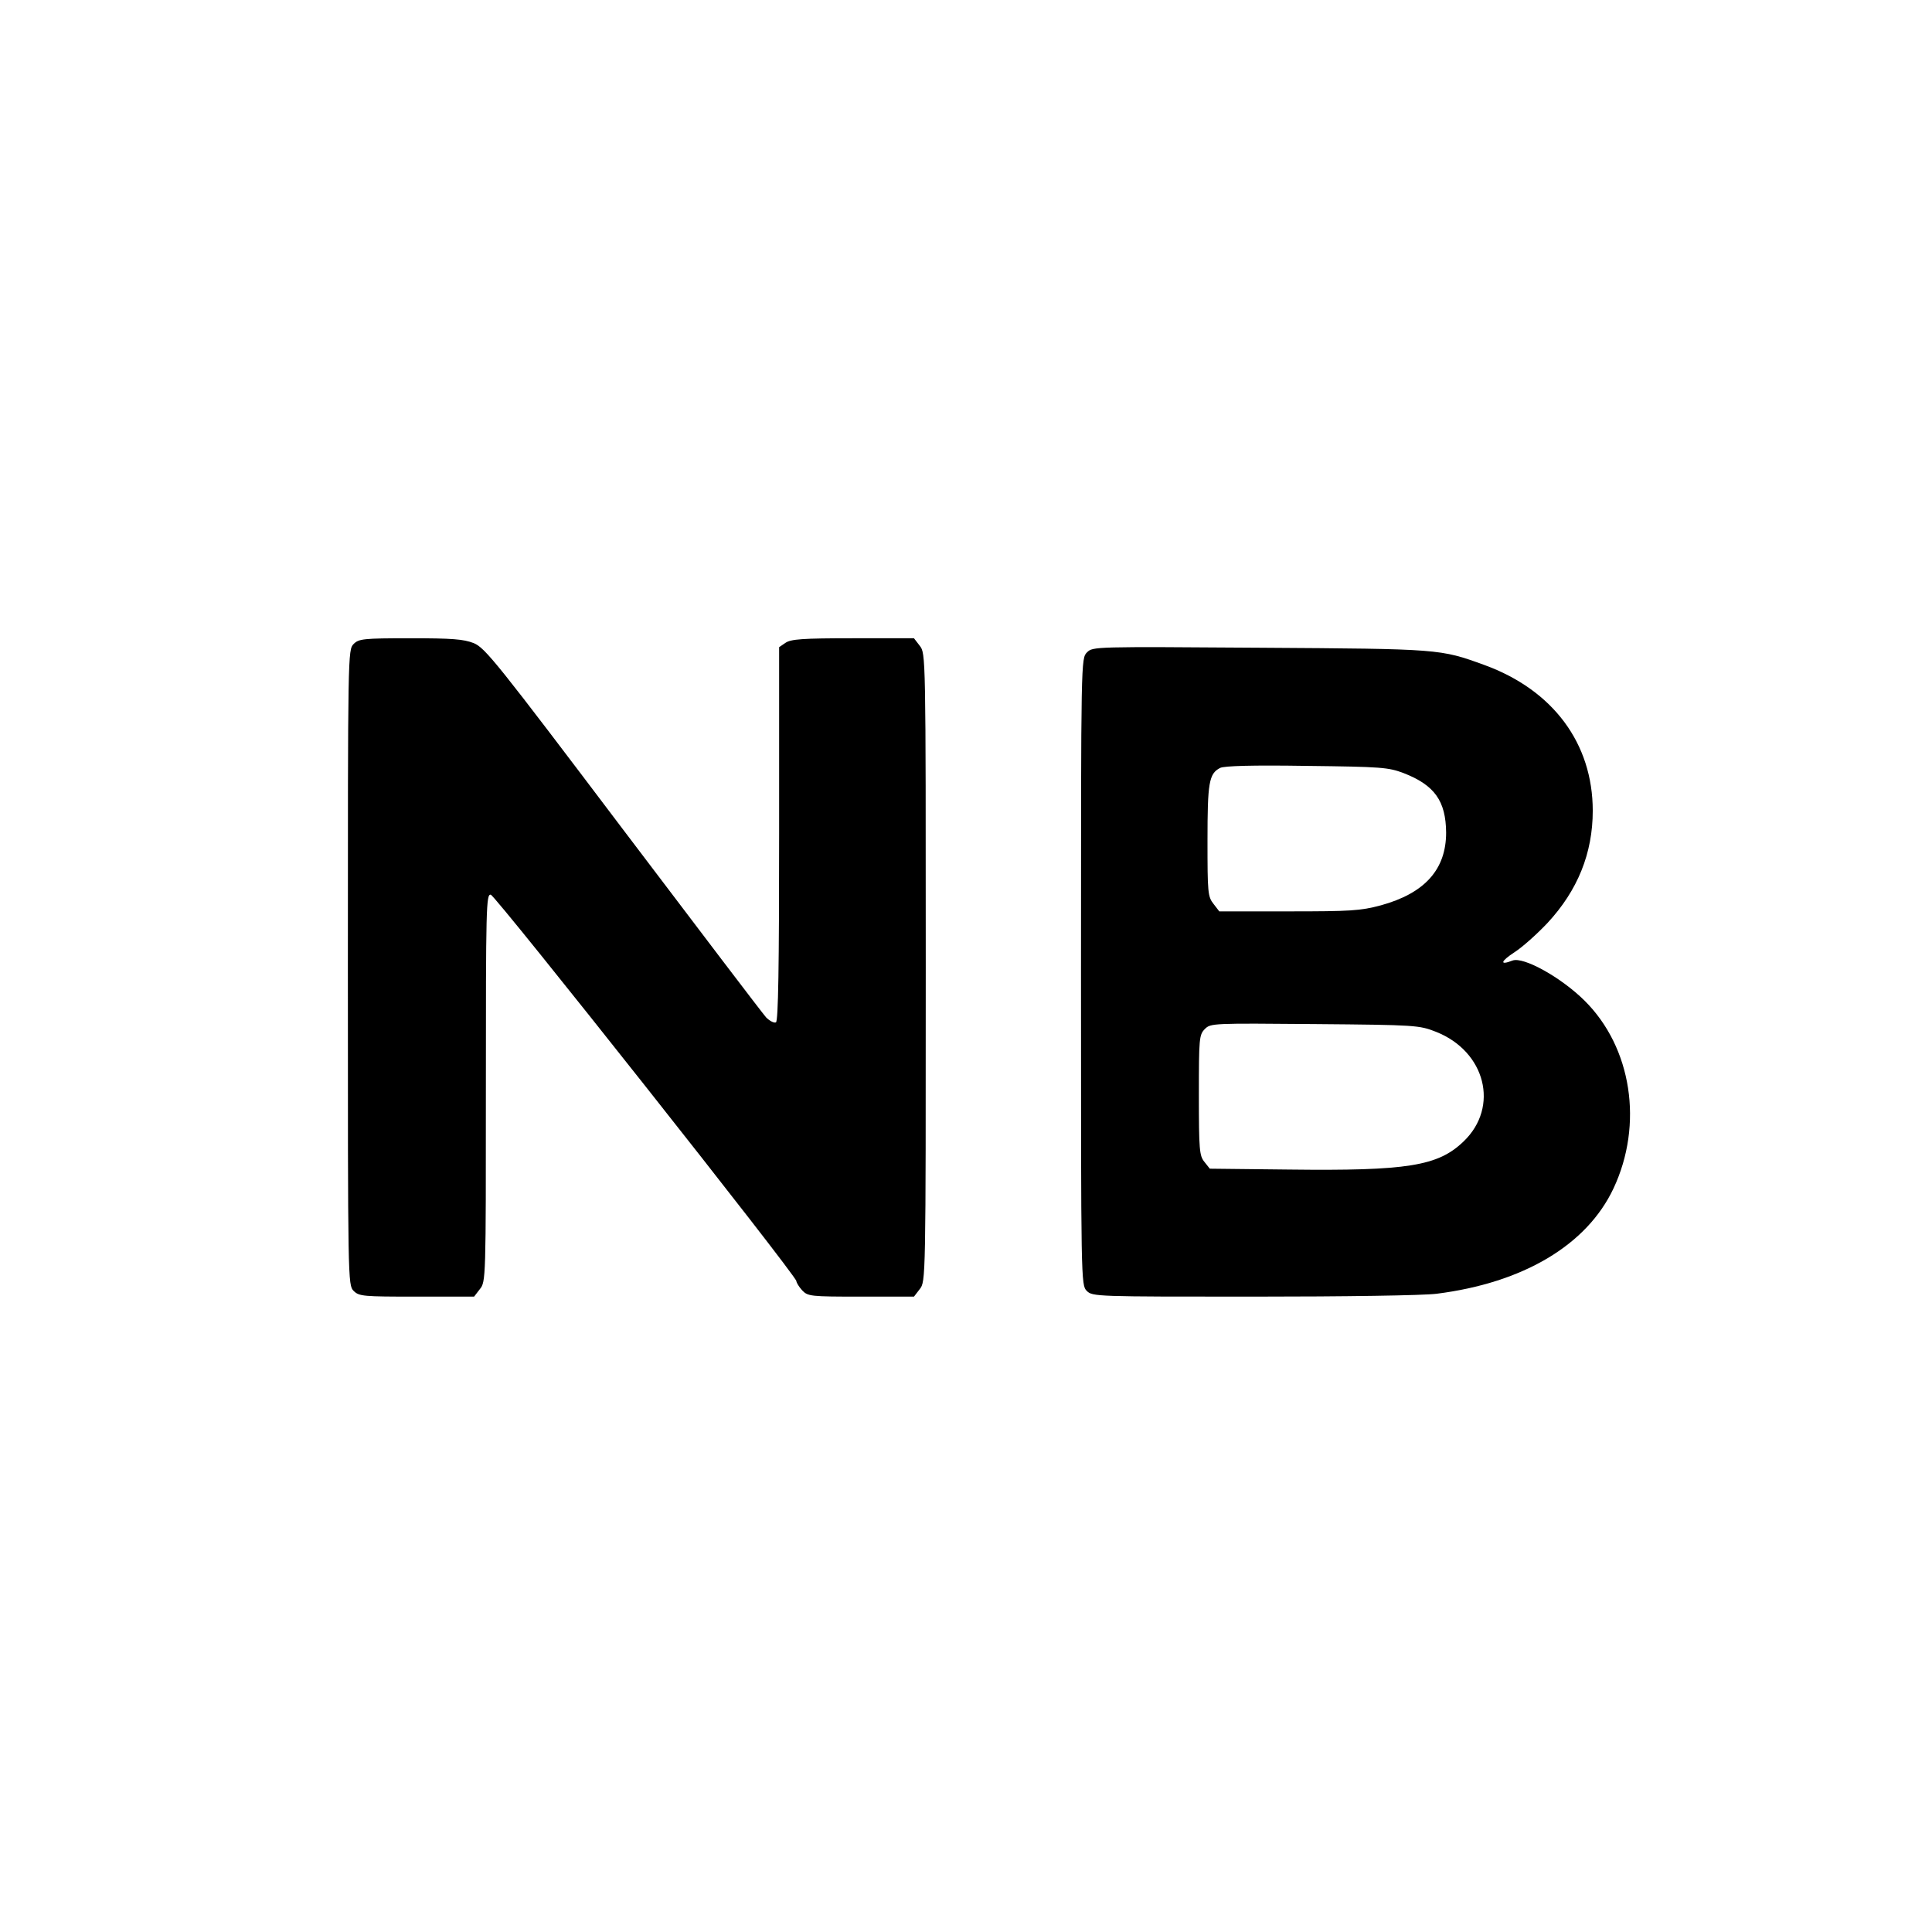
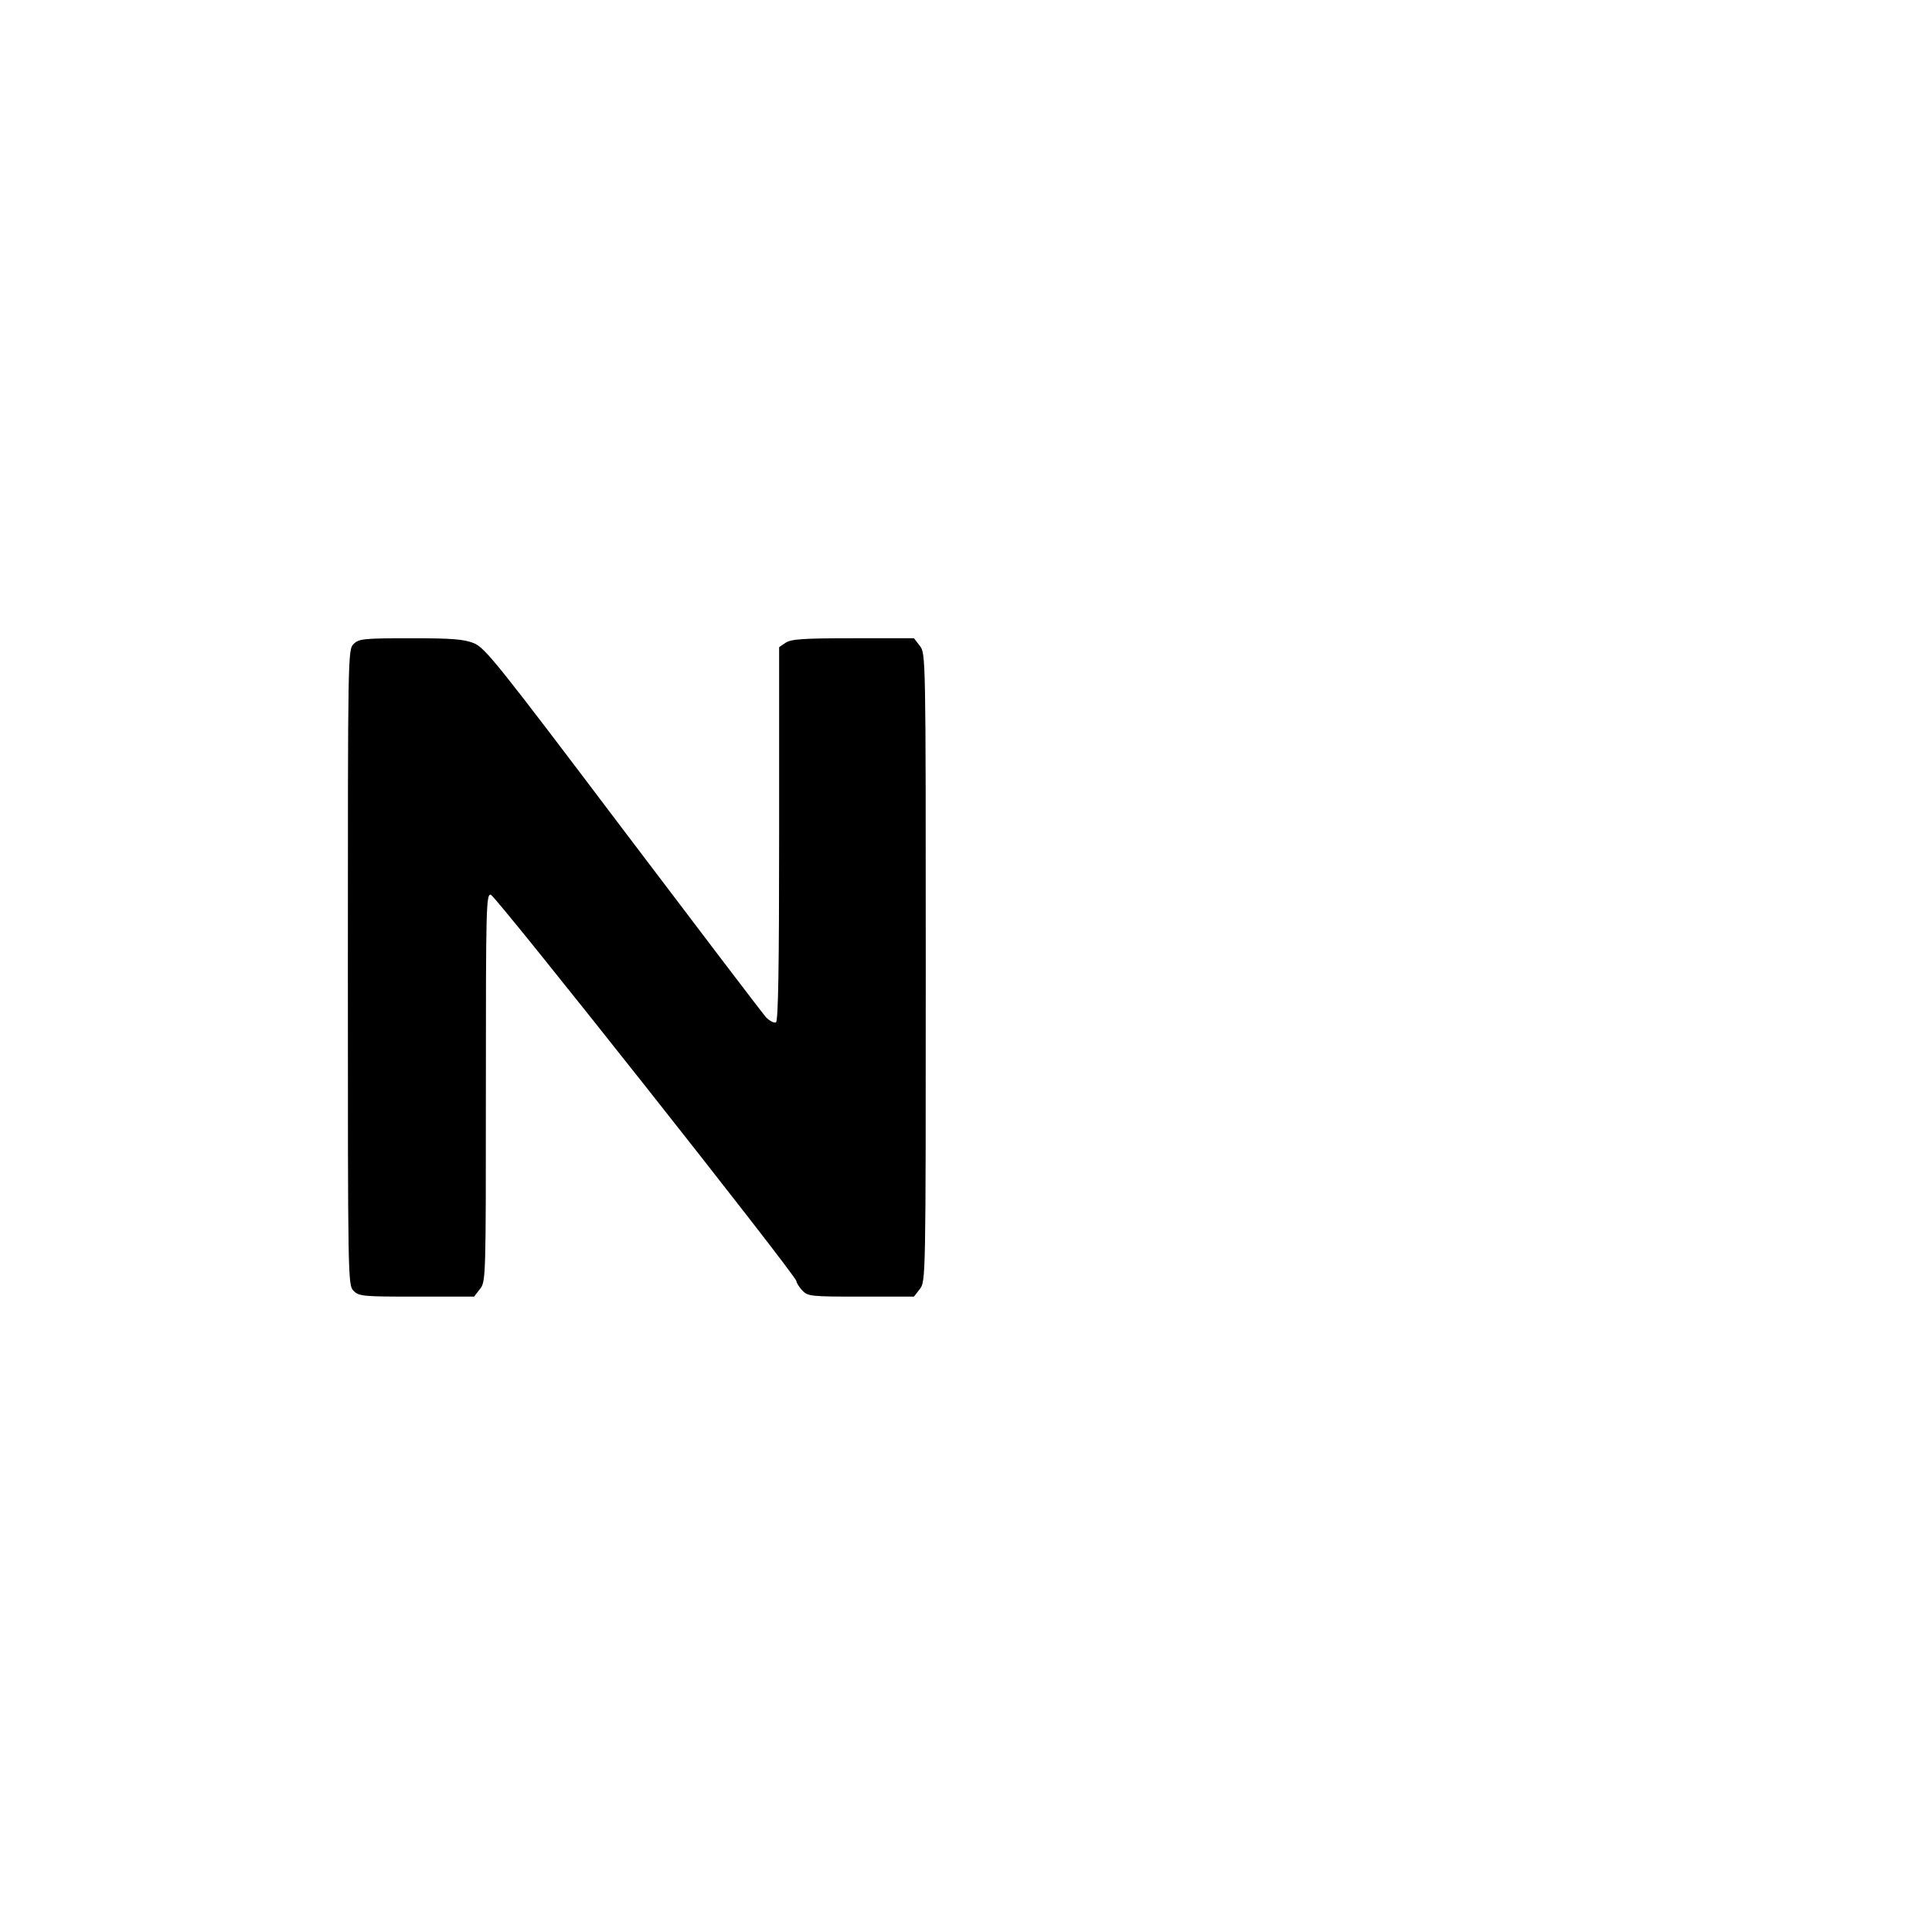
<svg xmlns="http://www.w3.org/2000/svg" version="1.0" width="672pt" height="672pt" viewBox="0 0 672 672" preserveAspectRatio="xMidYMid meet">
  <g transform="translate(0,672) scale(0.1,-0.1)" fill="#000000" stroke="none">
    <path d="M1230 4480 c-20 -20 -20 -33 -20 -1125 0 -1092 0 -1105 20 -1125 19 -19 33 -20 219 -20 l200 0 20 26 c21 26 21 34 21 701 0 628 1 674 17 671 17 -3 1062 -1324 1063 -1344 0 -5 9 -20 20 -32 20 -21 28 -22 205 -22 l184 0 20 26 c21 27 21 29 21 1119 0 1090 0 1092 -21 1119 l-20 26 -213 0 c-175 0 -215 -3 -234 -16 l-22 -15 0 -649 c0 -462 -3 -651 -11 -656 -6 -3 -21 4 -34 17 -12 13 -236 308 -498 654 -439 581 -479 631 -519 648 -36 14 -75 17 -221 17 -164 0 -179 -2 -197 -20z" />
-     <path d="M3781 4451 c-21 -21 -21 -23 -21 -1111 0 -1077 0 -1090 20 -1110 20 -20 33 -20 578 -20 320 0 592 4 639 10 301 38 522 169 615 366 105 223 64 491 -101 654 -82 81 -212 153 -250 139 -46 -18 -42 -3 7 29 28 18 79 64 114 101 106 114 158 244 158 391 0 234 -138 420 -377 507 -154 56 -154 56 -780 60 -577 4 -582 4 -602 -16z m1101 -420 c108 -42 147 -97 148 -207 0 -128 -74 -211 -227 -253 -71 -19 -106 -21 -320 -21 l-242 0 -20 26 c-20 25 -21 40 -21 220 0 202 5 233 44 253 14 7 111 10 301 7 260 -3 284 -5 337 -25z m113 -900 c172 -68 221 -261 96 -381 -89 -86 -195 -103 -609 -98 l-274 3 -19 24 c-17 21 -19 41 -19 232 0 198 1 210 21 230 20 20 28 20 382 17 354 -3 363 -4 422 -27z" />
  </g>
</svg>